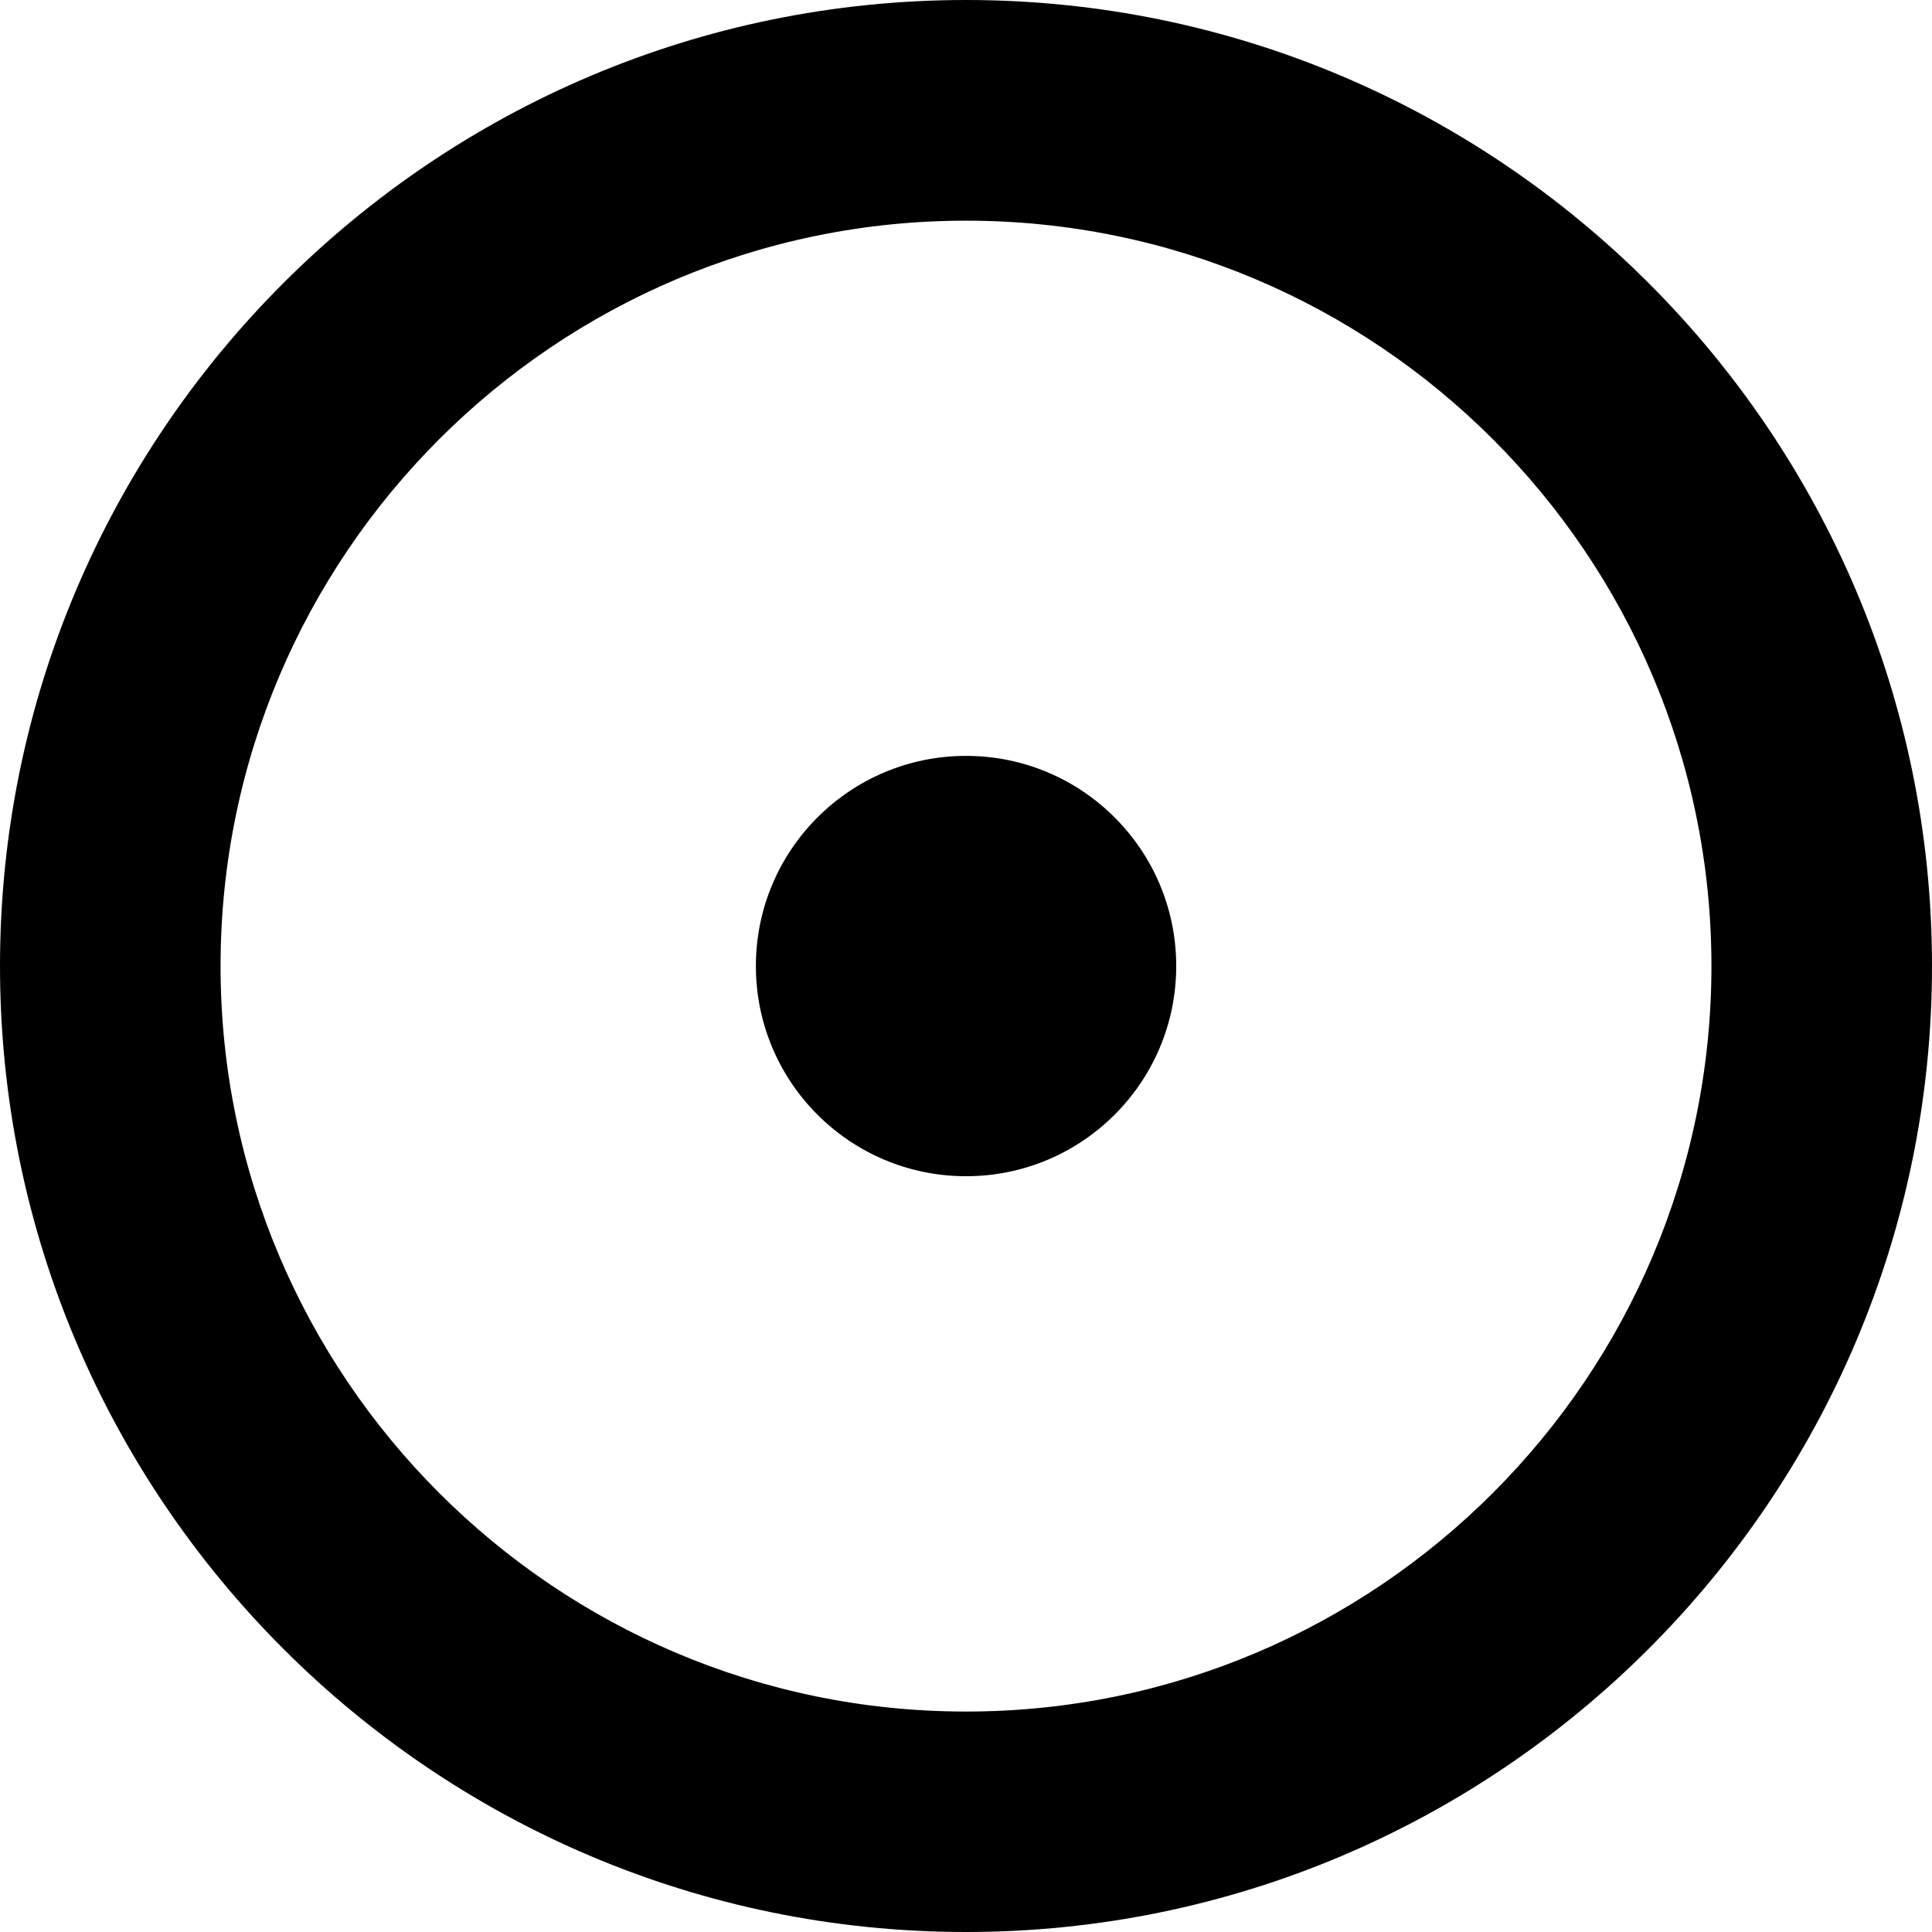
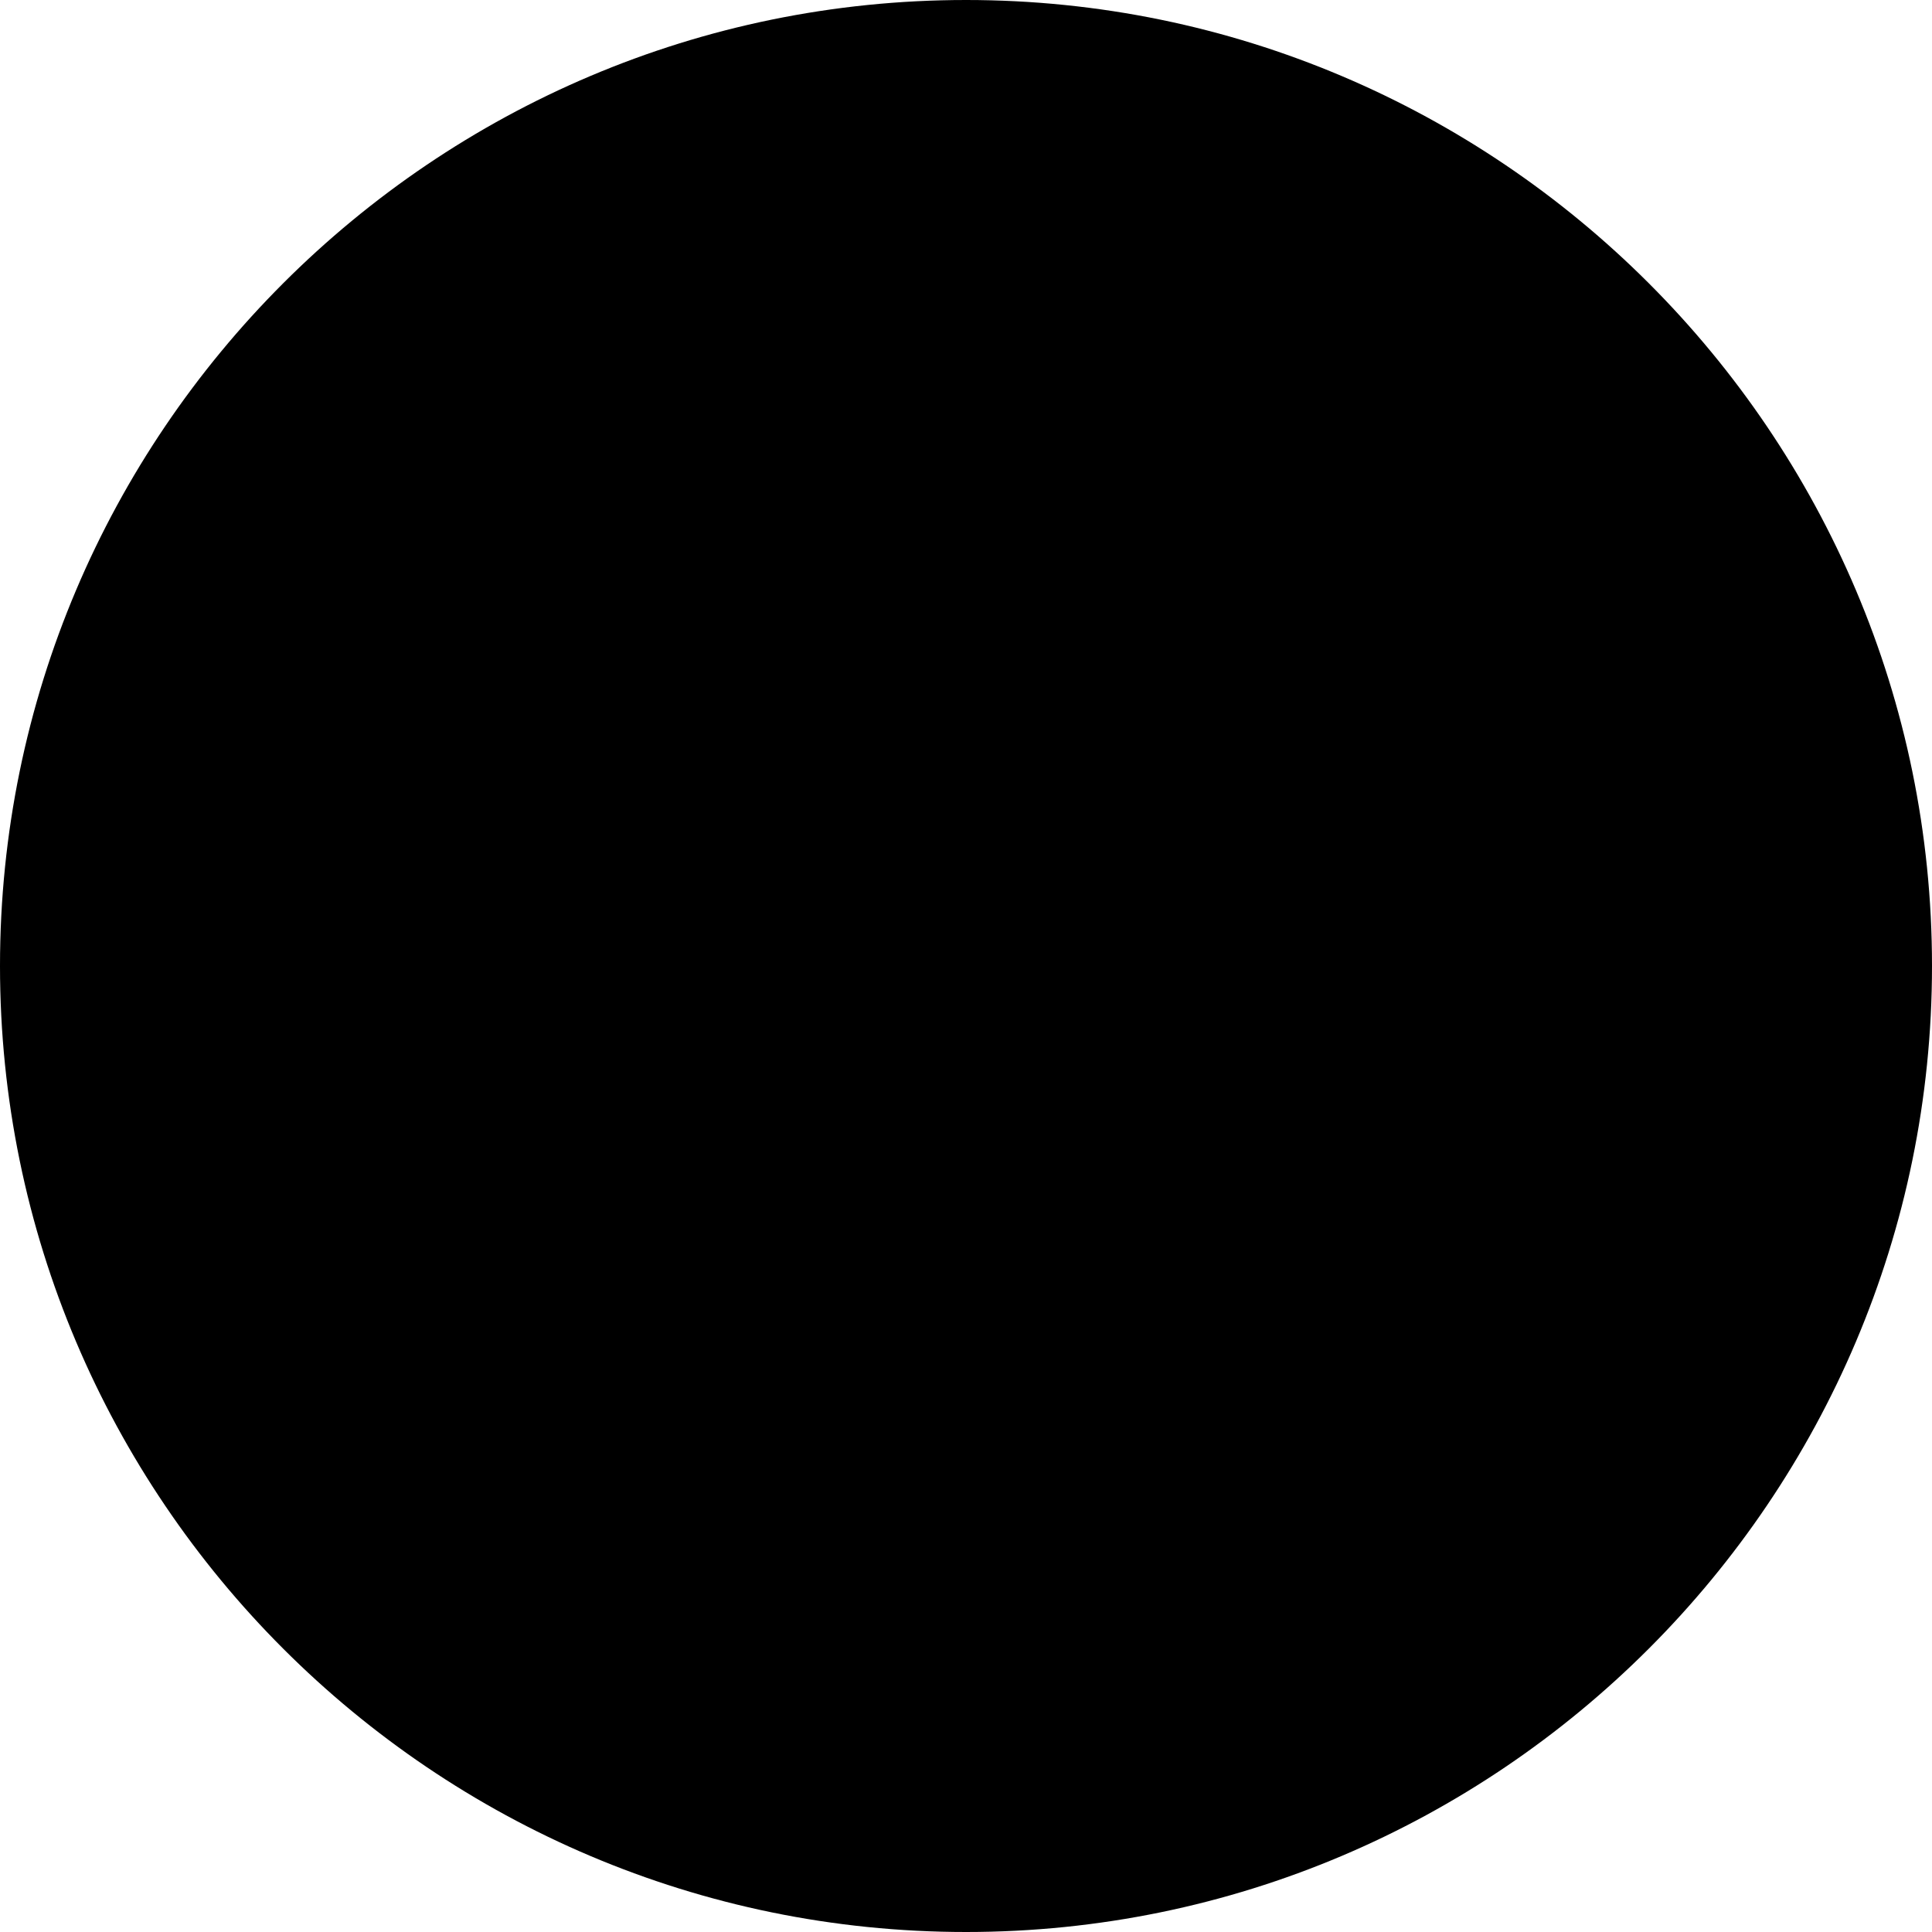
<svg xmlns="http://www.w3.org/2000/svg" id="b" data-name="Layer 2" width="17.843" height="17.843" viewBox="0 0 17.843 17.843">
  <g id="c" data-name="shapes">
    <g id="d" data-name="planets">
      <g id="e" data-name="sun">
-         <path d="M8.922,17.843C4.002,17.843,0,13.841,0,8.921S4.002,0,8.922,0s8.921,4.002,8.921,8.921-4.002,8.922-8.921,8.922ZM8.922,2.038c-3.796,0-6.885,3.088-6.885,6.884s3.088,6.885,6.885,6.885,6.884-3.089,6.884-6.885-3.088-6.884-6.884-6.884Z" fill="#000" stroke-width="0" />
-         <circle cx="8.922" cy="8.922" r="1.941" fill="#000" stroke-width="0" />
+         <path d="M8.922,17.843C4.002,17.843,0,13.841,0,8.921S4.002,0,8.922,0s8.921,4.002,8.921,8.921-4.002,8.922-8.921,8.922Zc-3.796,0-6.885,3.088-6.885,6.884s3.088,6.885,6.885,6.885,6.884-3.089,6.884-6.885-3.088-6.884-6.884-6.884Z" fill="#000" stroke-width="0" />
      </g>
    </g>
  </g>
</svg>